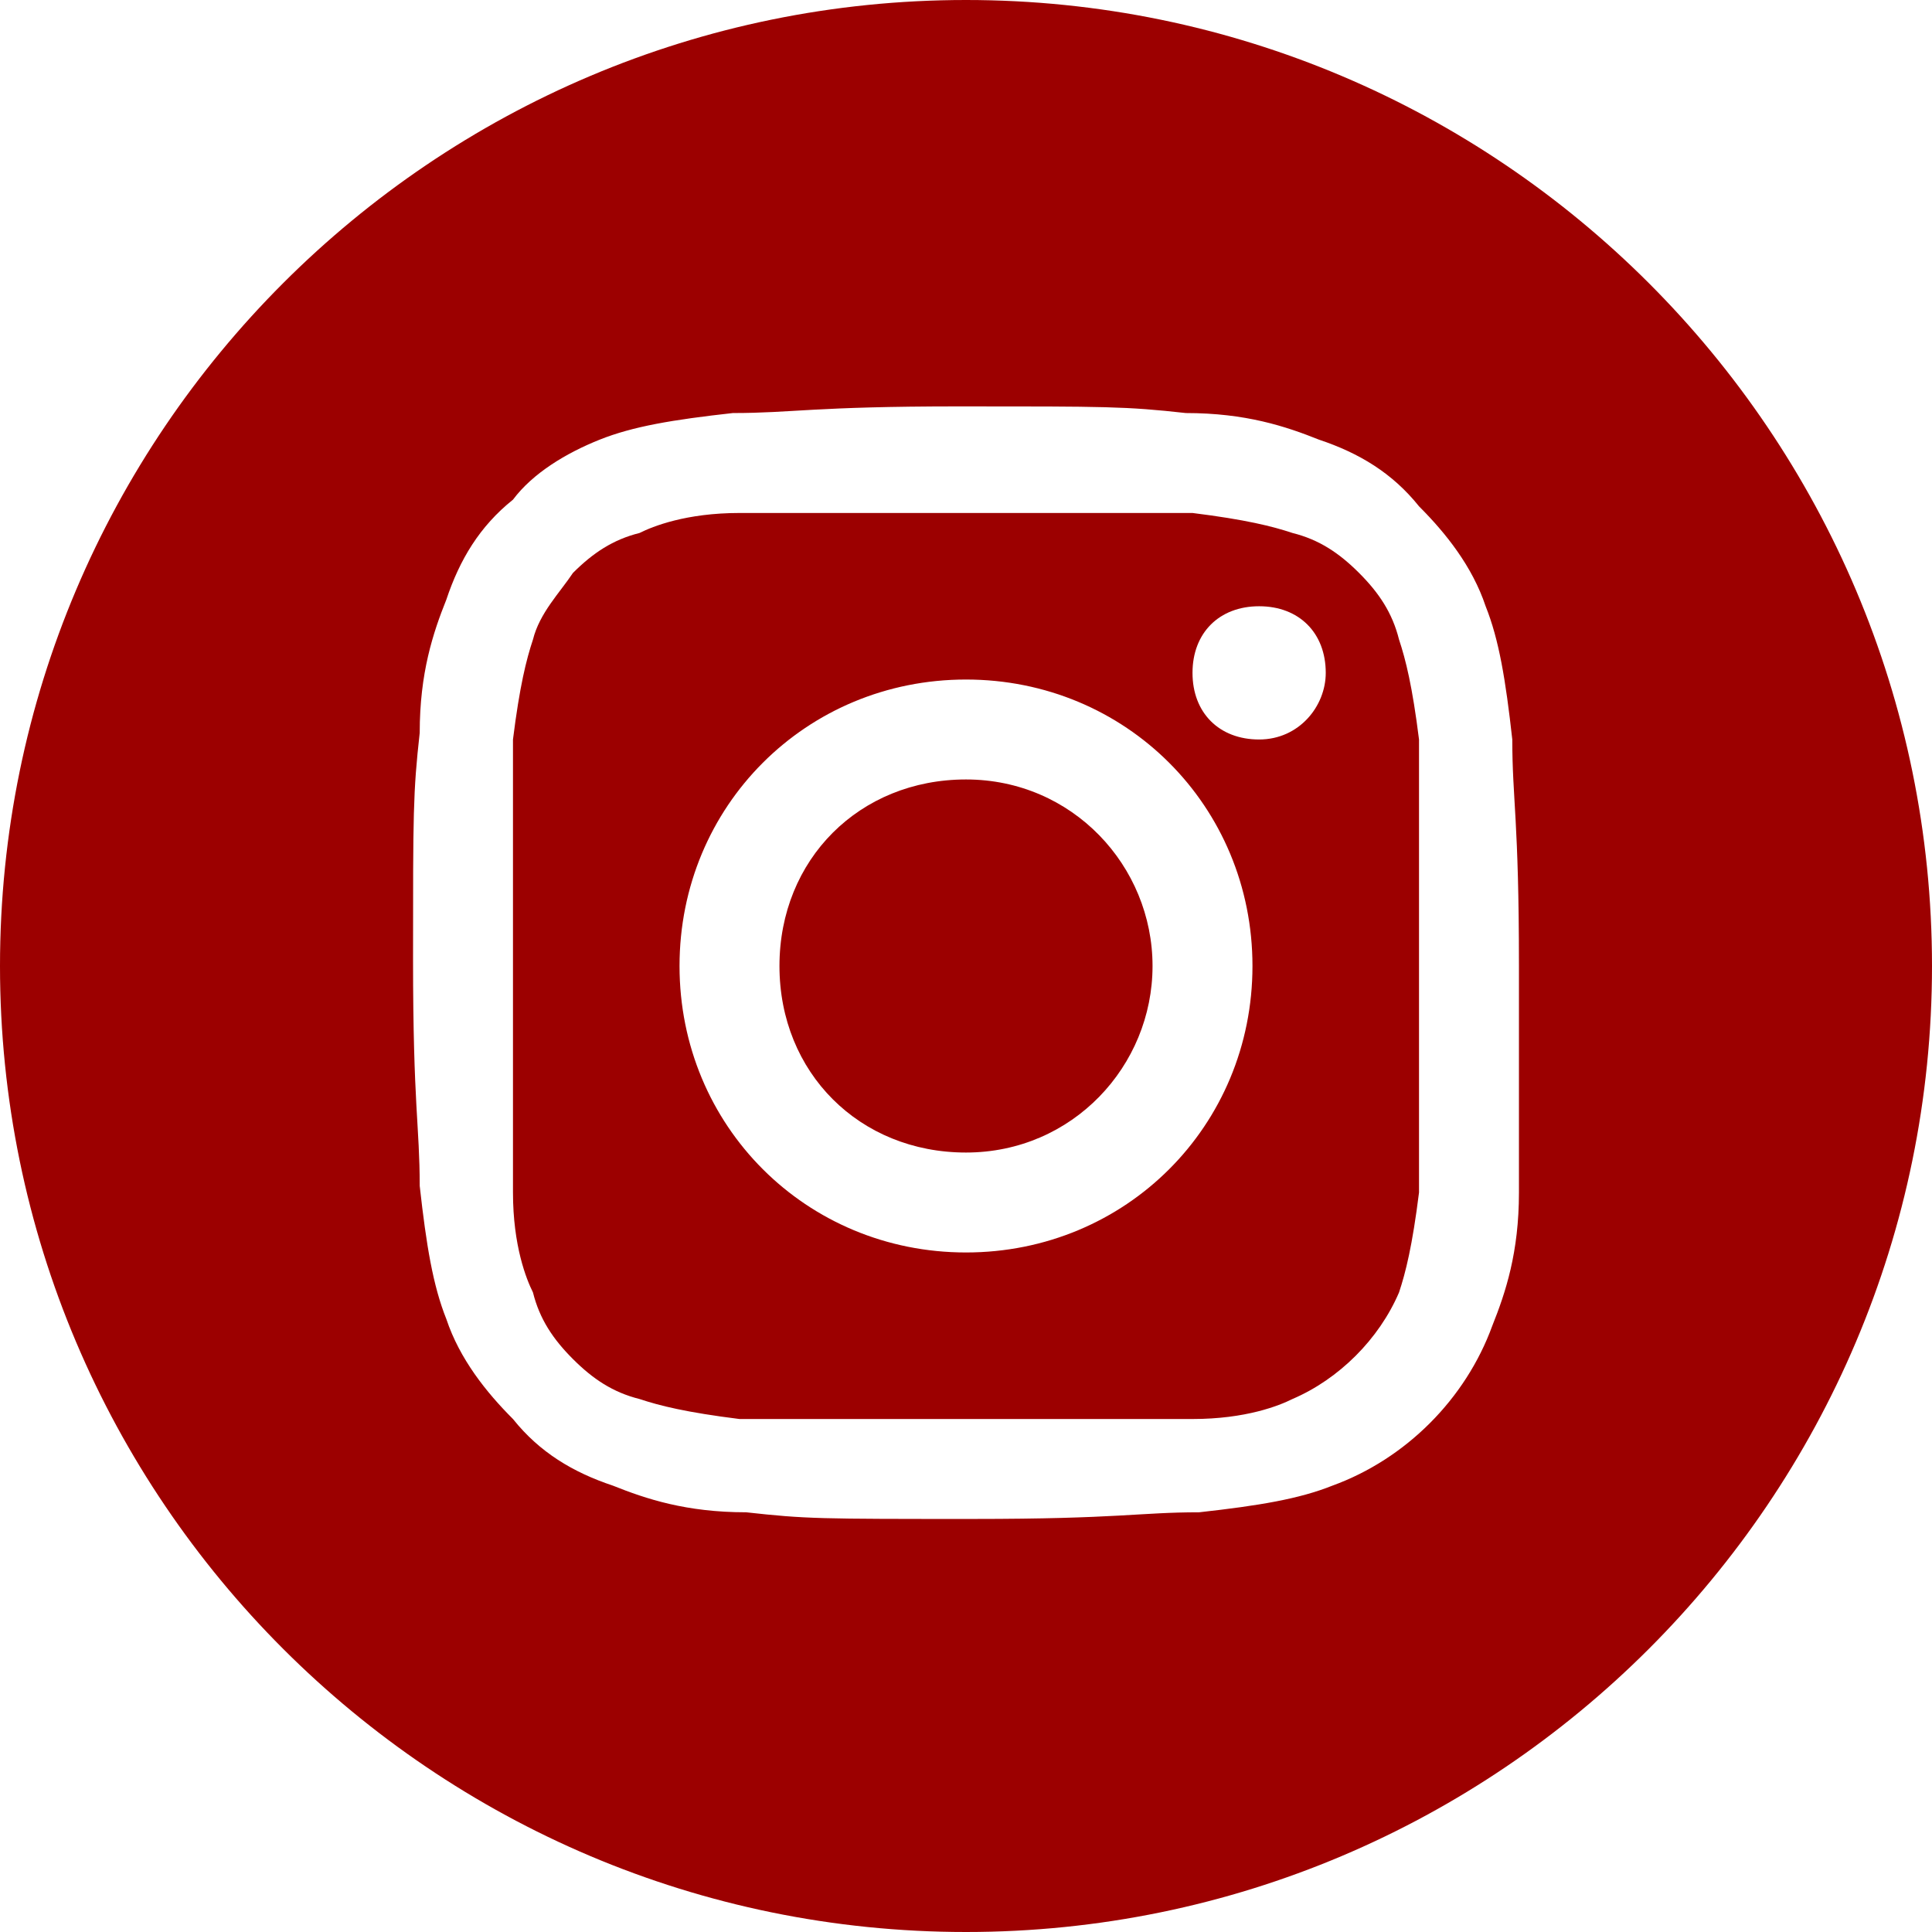
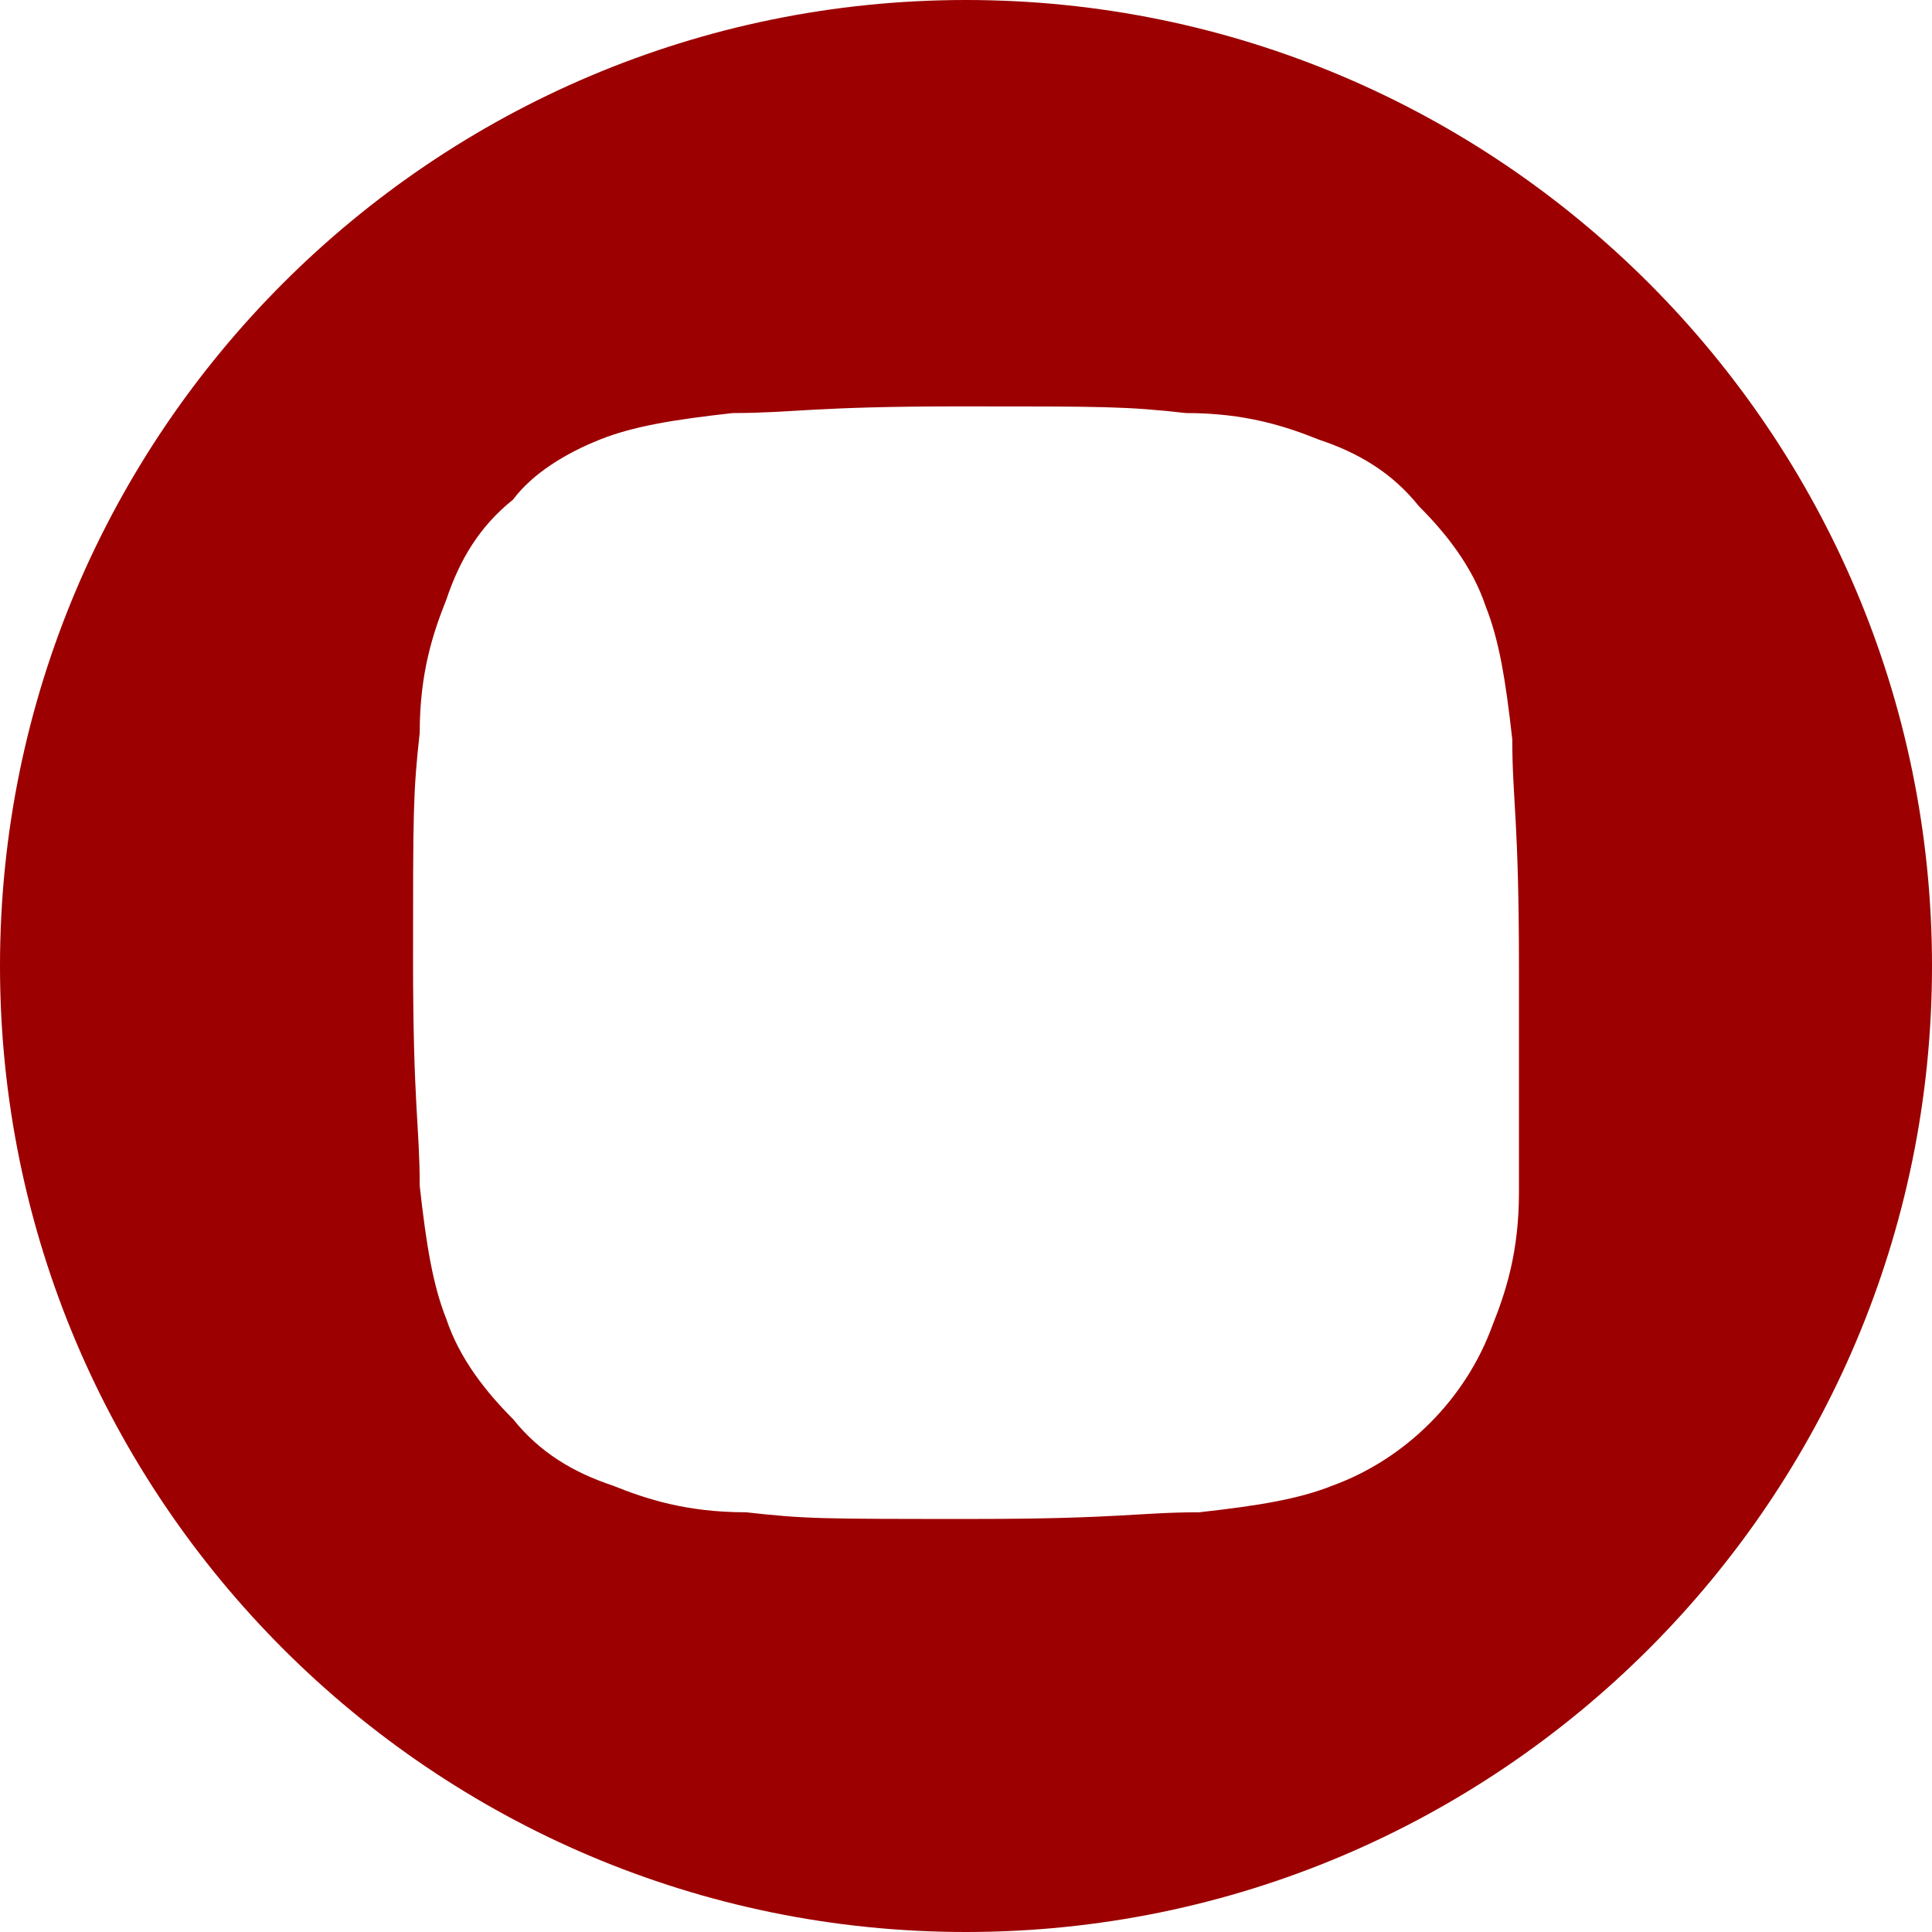
<svg xmlns="http://www.w3.org/2000/svg" version="1.1" id="Layer_1" x="0px" y="0px" viewBox="0 0 29 29" style="enable-background:new 0 0 29 29;" xml:space="preserve">
  <style type="text/css">
	.st0{fill:#9C0000;}
</style>
-   <path class="st0" d="M17.3,14.5c0,1.5-1.2,2.8-2.8,2.8s-2.8-1.2-2.8-2.8s1.2-2.8,2.8-2.8S17.3,13,17.3,14.5z" />
-   <path class="st0" d="M21,9.6c-0.1-0.4-0.3-0.7-0.6-1c-0.3-0.3-0.6-0.5-1-0.6c-0.3-0.1-0.7-0.2-1.5-0.3c-0.9,0-1.1,0-3.4,0  c-2.2,0-2.5,0-3.4,0c-0.8,0-1.3,0.2-1.5,0.3c-0.4,0.1-0.7,0.3-1,0.6C8.4,8.9,8.1,9.2,8,9.6c-0.1,0.3-0.2,0.7-0.3,1.5  c0,0.9,0,1.1,0,3.4c0,2.2,0,2.5,0,3.4c0,0.8,0.2,1.3,0.3,1.5c0.1,0.4,0.3,0.7,0.6,1c0.3,0.3,0.6,0.5,1,0.6c0.3,0.1,0.7,0.2,1.5,0.3  c0.9,0,1.1,0,3.4,0c2.2,0,2.5,0,3.4,0c0.8,0,1.3-0.2,1.5-0.3c0.7-0.3,1.3-0.9,1.6-1.6c0.1-0.3,0.2-0.7,0.3-1.5c0-0.9,0-1.1,0-3.4  c0-2.2,0-2.5,0-3.4C21.2,10.3,21.1,9.9,21,9.6z M14.5,18.8c-2.4,0-4.3-1.9-4.3-4.3c0-2.4,1.9-4.3,4.3-4.3c2.4,0,4.3,1.9,4.3,4.3  C18.8,16.9,16.9,18.8,14.5,18.8z M18.9,11.1c-0.6,0-1-0.4-1-1c0-0.6,0.4-1,1-1c0.6,0,1,0.4,1,1C19.9,10.6,19.5,11.1,18.9,11.1z" />
  <path class="st0" d="M14.5,0C6.5,0,0,6.5,0,14.5S6.5,29,14.5,29S29,22.5,29,14.5S22.5,0,14.5,0z M22.8,17.9c0,0.9-0.2,1.5-0.4,2  c-0.4,1.1-1.3,2-2.4,2.4c-0.5,0.2-1.1,0.3-2,0.4c-0.9,0-1.2,0.1-3.4,0.1c-2.3,0-2.5,0-3.4-0.1c-0.9,0-1.5-0.2-2-0.4  c-0.6-0.2-1.1-0.5-1.5-1c-0.4-0.4-0.8-0.9-1-1.5c-0.2-0.5-0.3-1.1-0.4-2c0-0.9-0.1-1.2-0.1-3.4s0-2.5,0.1-3.4c0-0.9,0.2-1.5,0.4-2  c0.2-0.6,0.5-1.1,1-1.5C8,7.1,8.5,6.8,9,6.6c0.5-0.2,1.1-0.3,2-0.4c0.9,0,1.2-0.1,3.4-0.1s2.5,0,3.4,0.1c0.9,0,1.5,0.2,2,0.4  c0.6,0.2,1.1,0.5,1.5,1c0.4,0.4,0.8,0.9,1,1.5c0.2,0.5,0.3,1.1,0.4,2c0,0.9,0.1,1.2,0.1,3.4S22.8,17,22.8,17.9z" />
</svg>